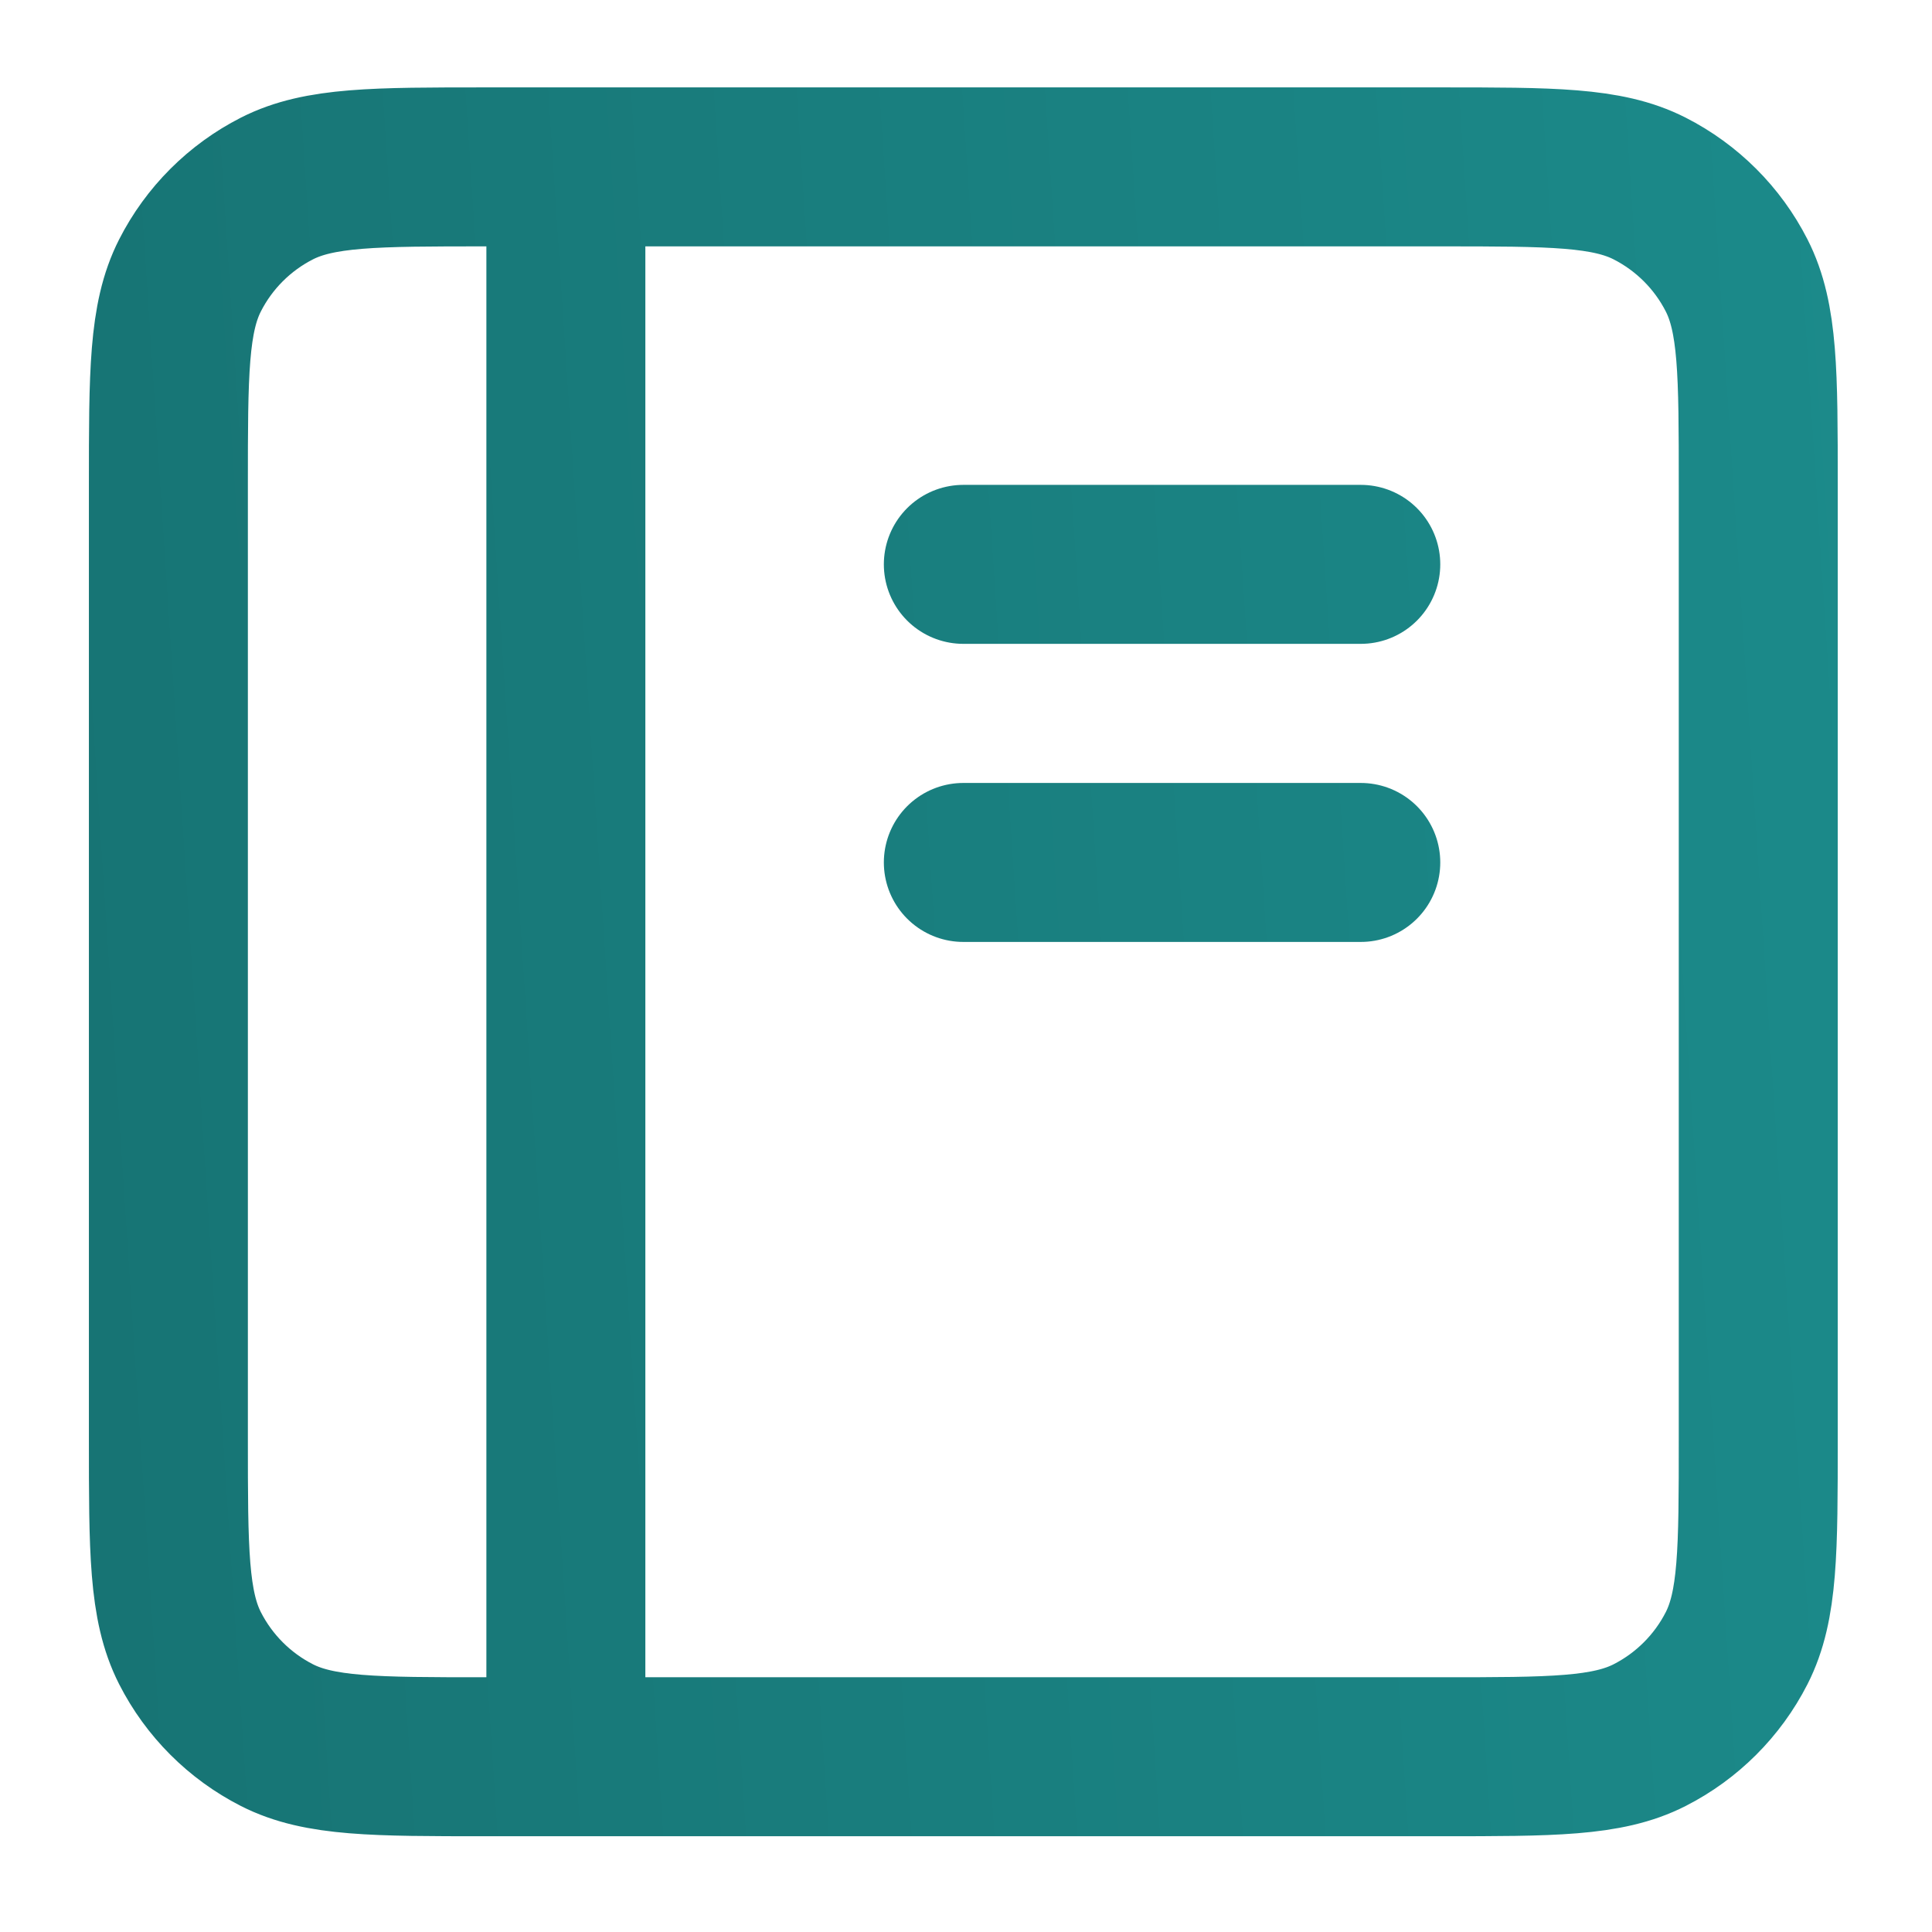
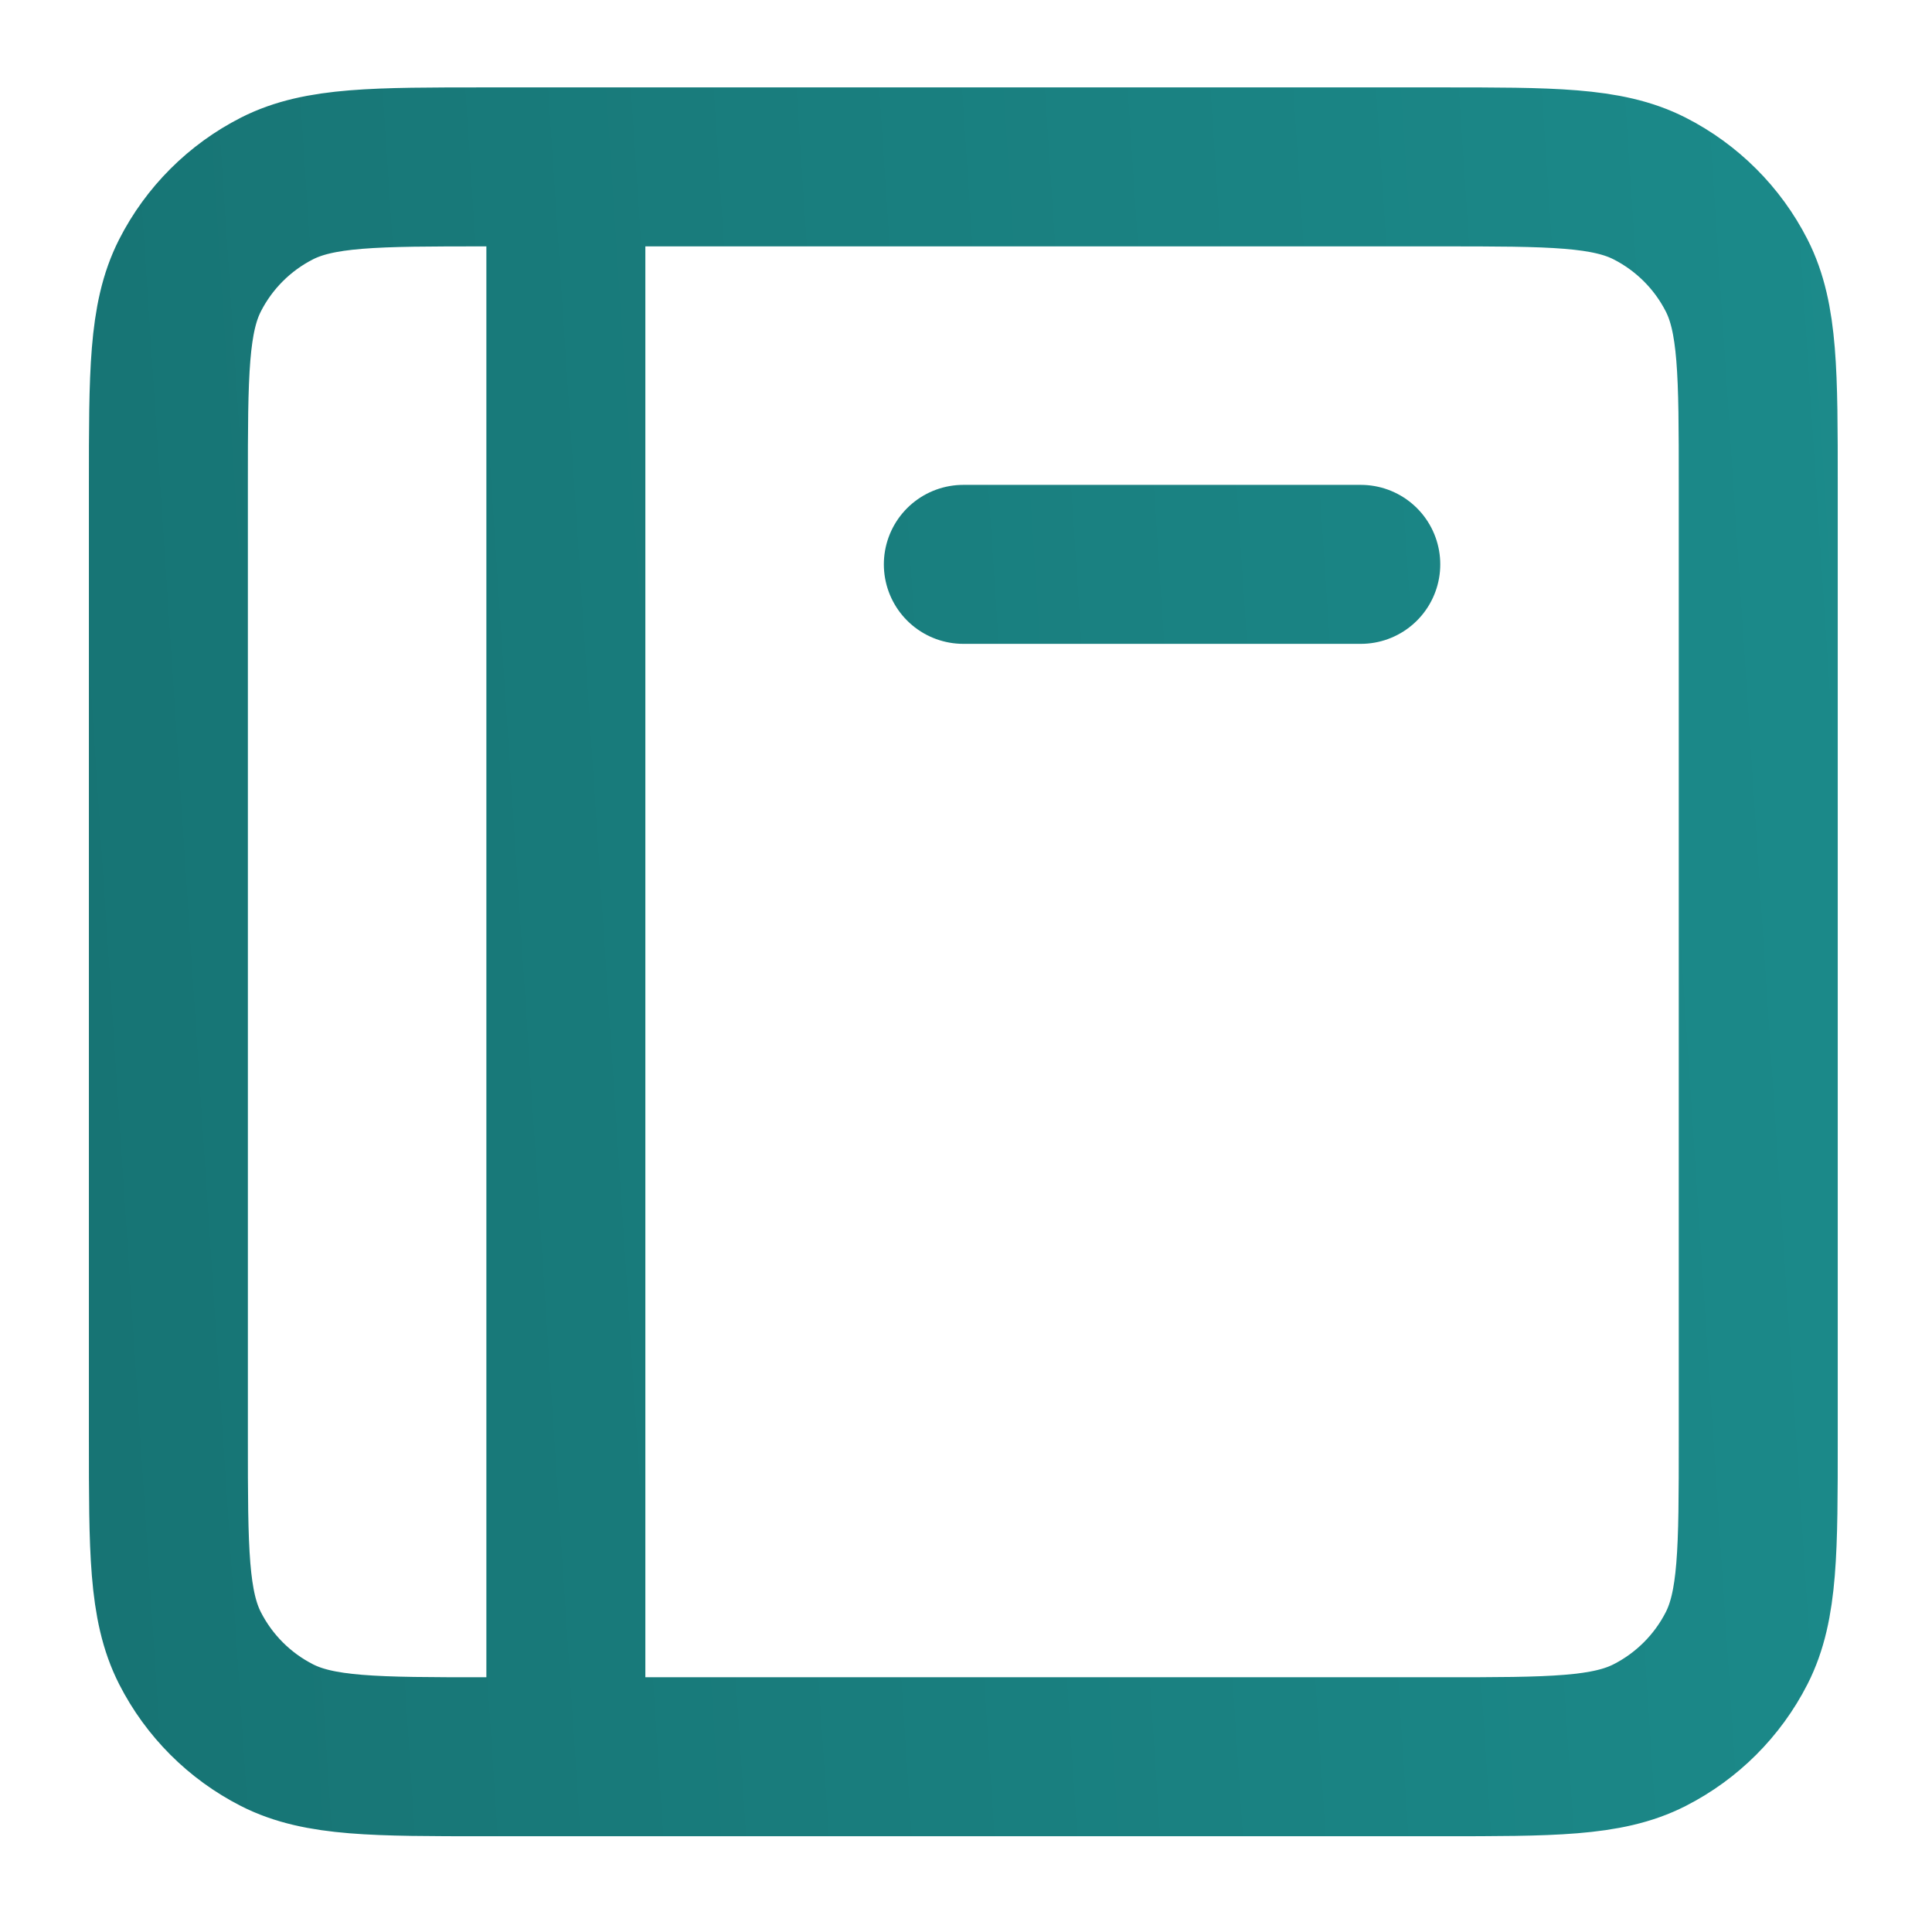
<svg xmlns="http://www.w3.org/2000/svg" width="45" height="45" viewBox="0 0 45 45" fill="none">
-   <path d="M13.18 3.887H11.329C8.736 3.887 7.439 3.887 6.449 4.391C5.578 4.835 4.87 5.543 4.426 6.414C3.922 7.404 3.922 8.701 3.922 11.293V33.512C3.922 36.105 3.922 37.4 4.426 38.39C4.87 39.261 5.578 39.97 6.449 40.414C7.438 40.918 8.734 40.918 11.321 40.918H13.18M13.18 3.887H33.547C36.14 3.887 37.434 3.887 38.424 4.391C39.295 4.835 40.005 5.543 40.449 6.414C40.953 7.403 40.953 8.698 40.953 11.286V33.52C40.953 36.107 40.953 37.401 40.449 38.39C40.005 39.261 39.295 39.97 38.424 40.414C37.435 40.918 36.141 40.918 33.554 40.918H13.18M13.18 3.887V40.918M22.438 20.088H31.695M22.438 13.145H31.695" stroke="url(#paint0_linear_904_292)" stroke-width="3.703" stroke-linecap="round" stroke-linejoin="round" />
+   <path d="M13.18 3.887H11.329C8.736 3.887 7.439 3.887 6.449 4.391C5.578 4.835 4.87 5.543 4.426 6.414C3.922 7.404 3.922 8.701 3.922 11.293V33.512C3.922 36.105 3.922 37.4 4.426 38.39C4.87 39.261 5.578 39.97 6.449 40.414C7.438 40.918 8.734 40.918 11.321 40.918H13.18M13.18 3.887H33.547C36.14 3.887 37.434 3.887 38.424 4.391C39.295 4.835 40.005 5.543 40.449 6.414C40.953 7.403 40.953 8.698 40.953 11.286V33.52C40.953 36.107 40.953 37.401 40.449 38.39C40.005 39.261 39.295 39.97 38.424 40.414C37.435 40.918 36.141 40.918 33.554 40.918H13.18M13.18 3.887V40.918H31.695M22.438 13.145H31.695" stroke="url(#paint0_linear_904_292)" stroke-width="3.703" stroke-linecap="round" stroke-linejoin="round" />
  <defs>
    <linearGradient id="paint0_linear_904_292" x1="2.786" y1="40.918" x2="48.883" y2="37.879" gradientUnits="userSpaceOnUse">
      <stop stop-color="#177474" />
      <stop offset="1" stop-color="#1C8C8C" />
    </linearGradient>
  </defs>
</svg>